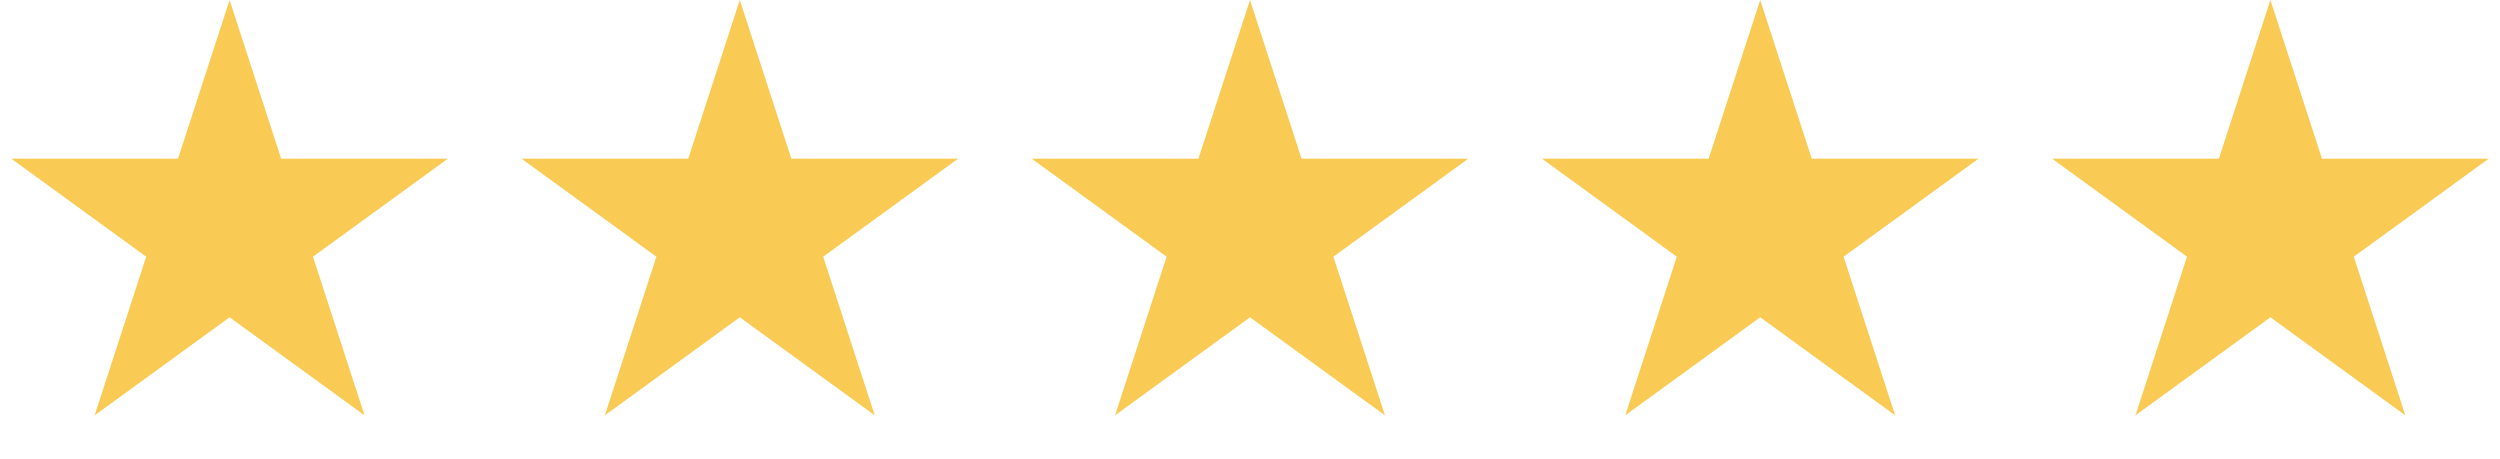
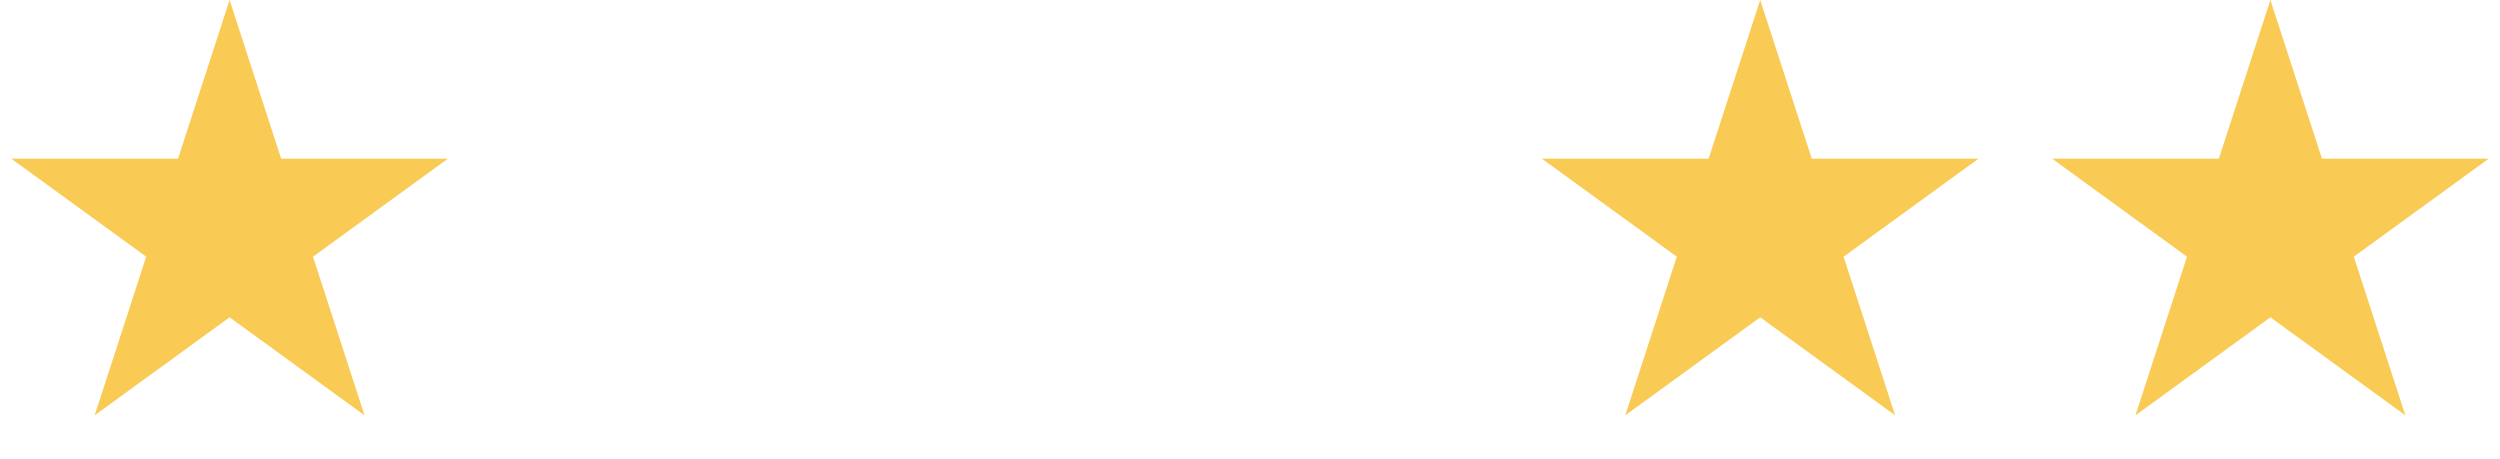
<svg xmlns="http://www.w3.org/2000/svg" width="147" height="27" viewBox="0 0 147 27" fill="none">
  <path d="M13.5 0L16.531 9.328H26.339L18.404 15.094L21.435 24.422L13.5 18.657L5.565 24.422L8.596 15.094L0.661 9.328H10.469L13.5 0Z" fill="#FACB54" />
-   <path d="M43.5 0L46.531 9.328H56.339L48.404 15.094L51.435 24.422L43.5 18.657L35.565 24.422L38.596 15.094L30.661 9.328H40.469L43.5 0Z" fill="#FACB54" />
-   <path d="M73.5 0L76.531 9.328H86.339L78.404 15.094L81.435 24.422L73.5 18.657L65.565 24.422L68.596 15.094L60.661 9.328H70.469L73.5 0Z" fill="#FACB54" />
-   <path d="M103.5 0L106.531 9.328H116.339L108.404 15.094L111.435 24.422L103.5 18.657L95.565 24.422L98.596 15.094L90.661 9.328H100.469L103.5 0Z" fill="#FACB54" />
+   <path d="M103.5 0L106.531 9.328H116.339L108.404 15.094L111.435 24.422L103.5 18.657L95.565 24.422L98.596 15.094L90.661 9.328H100.469L103.5 0" fill="#FACB54" />
  <path d="M133.5 0L136.531 9.328H146.339L138.404 15.094L141.435 24.422L133.5 18.657L125.565 24.422L128.596 15.094L120.661 9.328H130.469L133.5 0Z" fill="#FACB54" />
</svg>